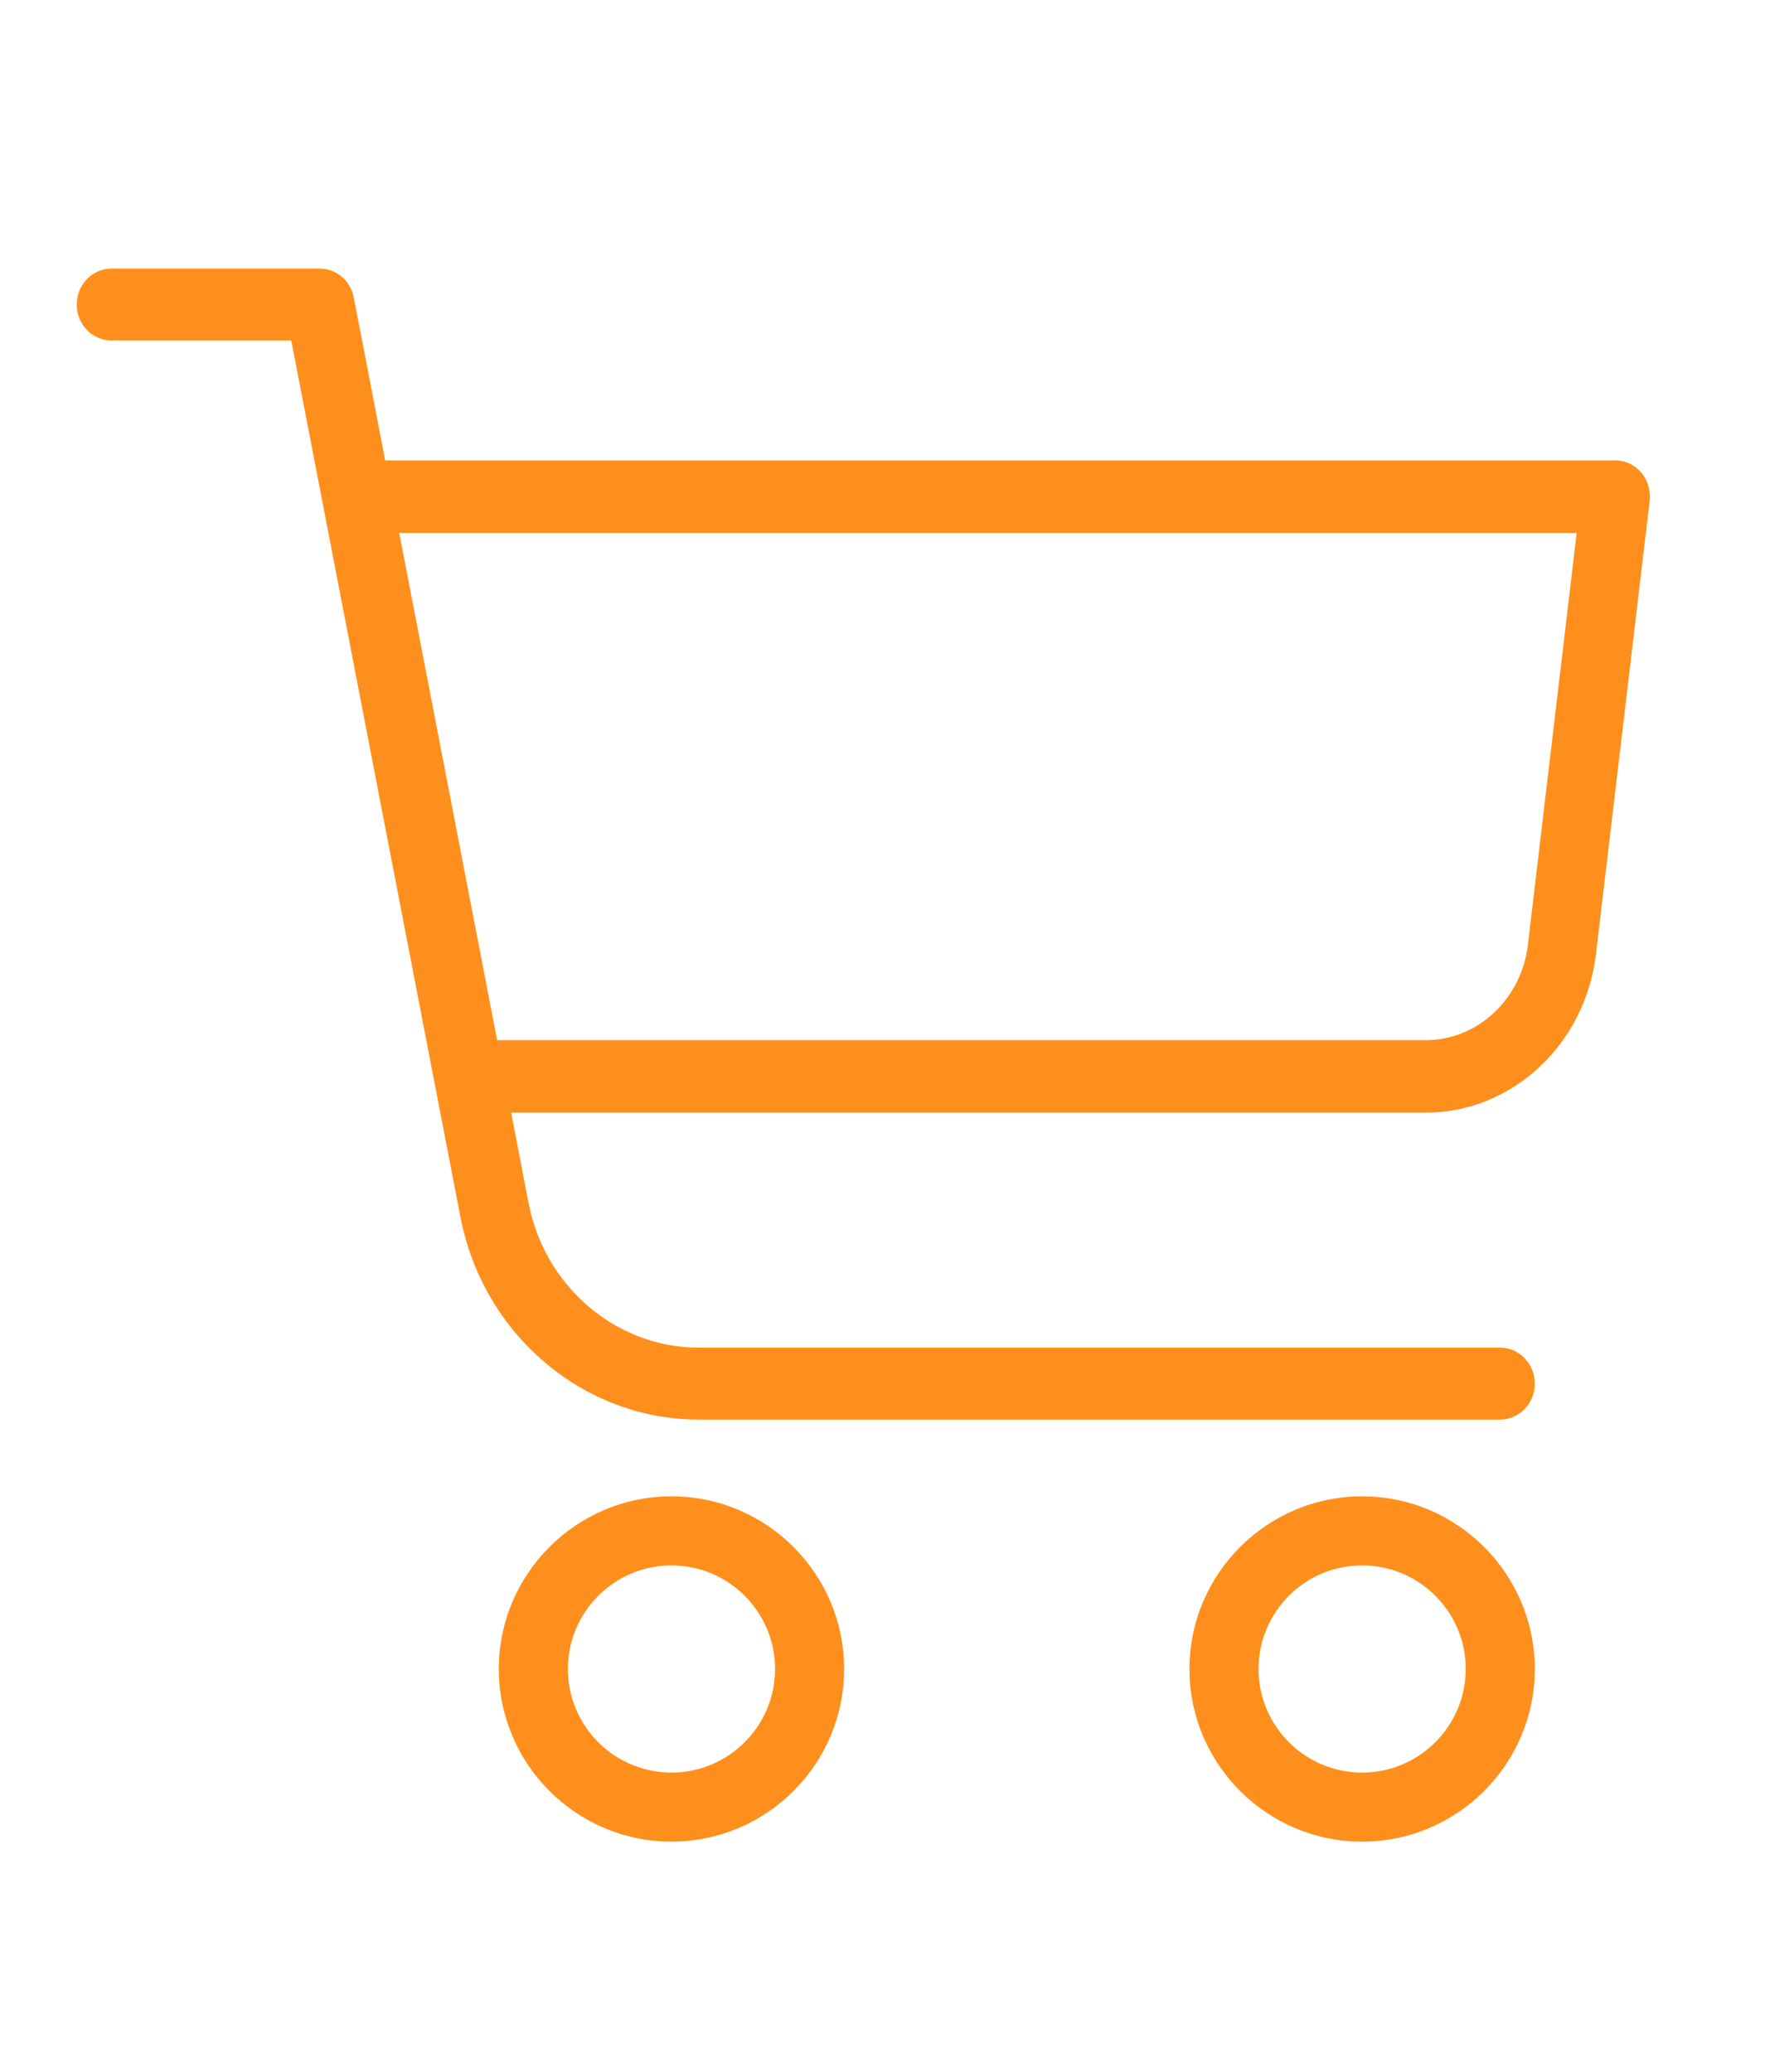
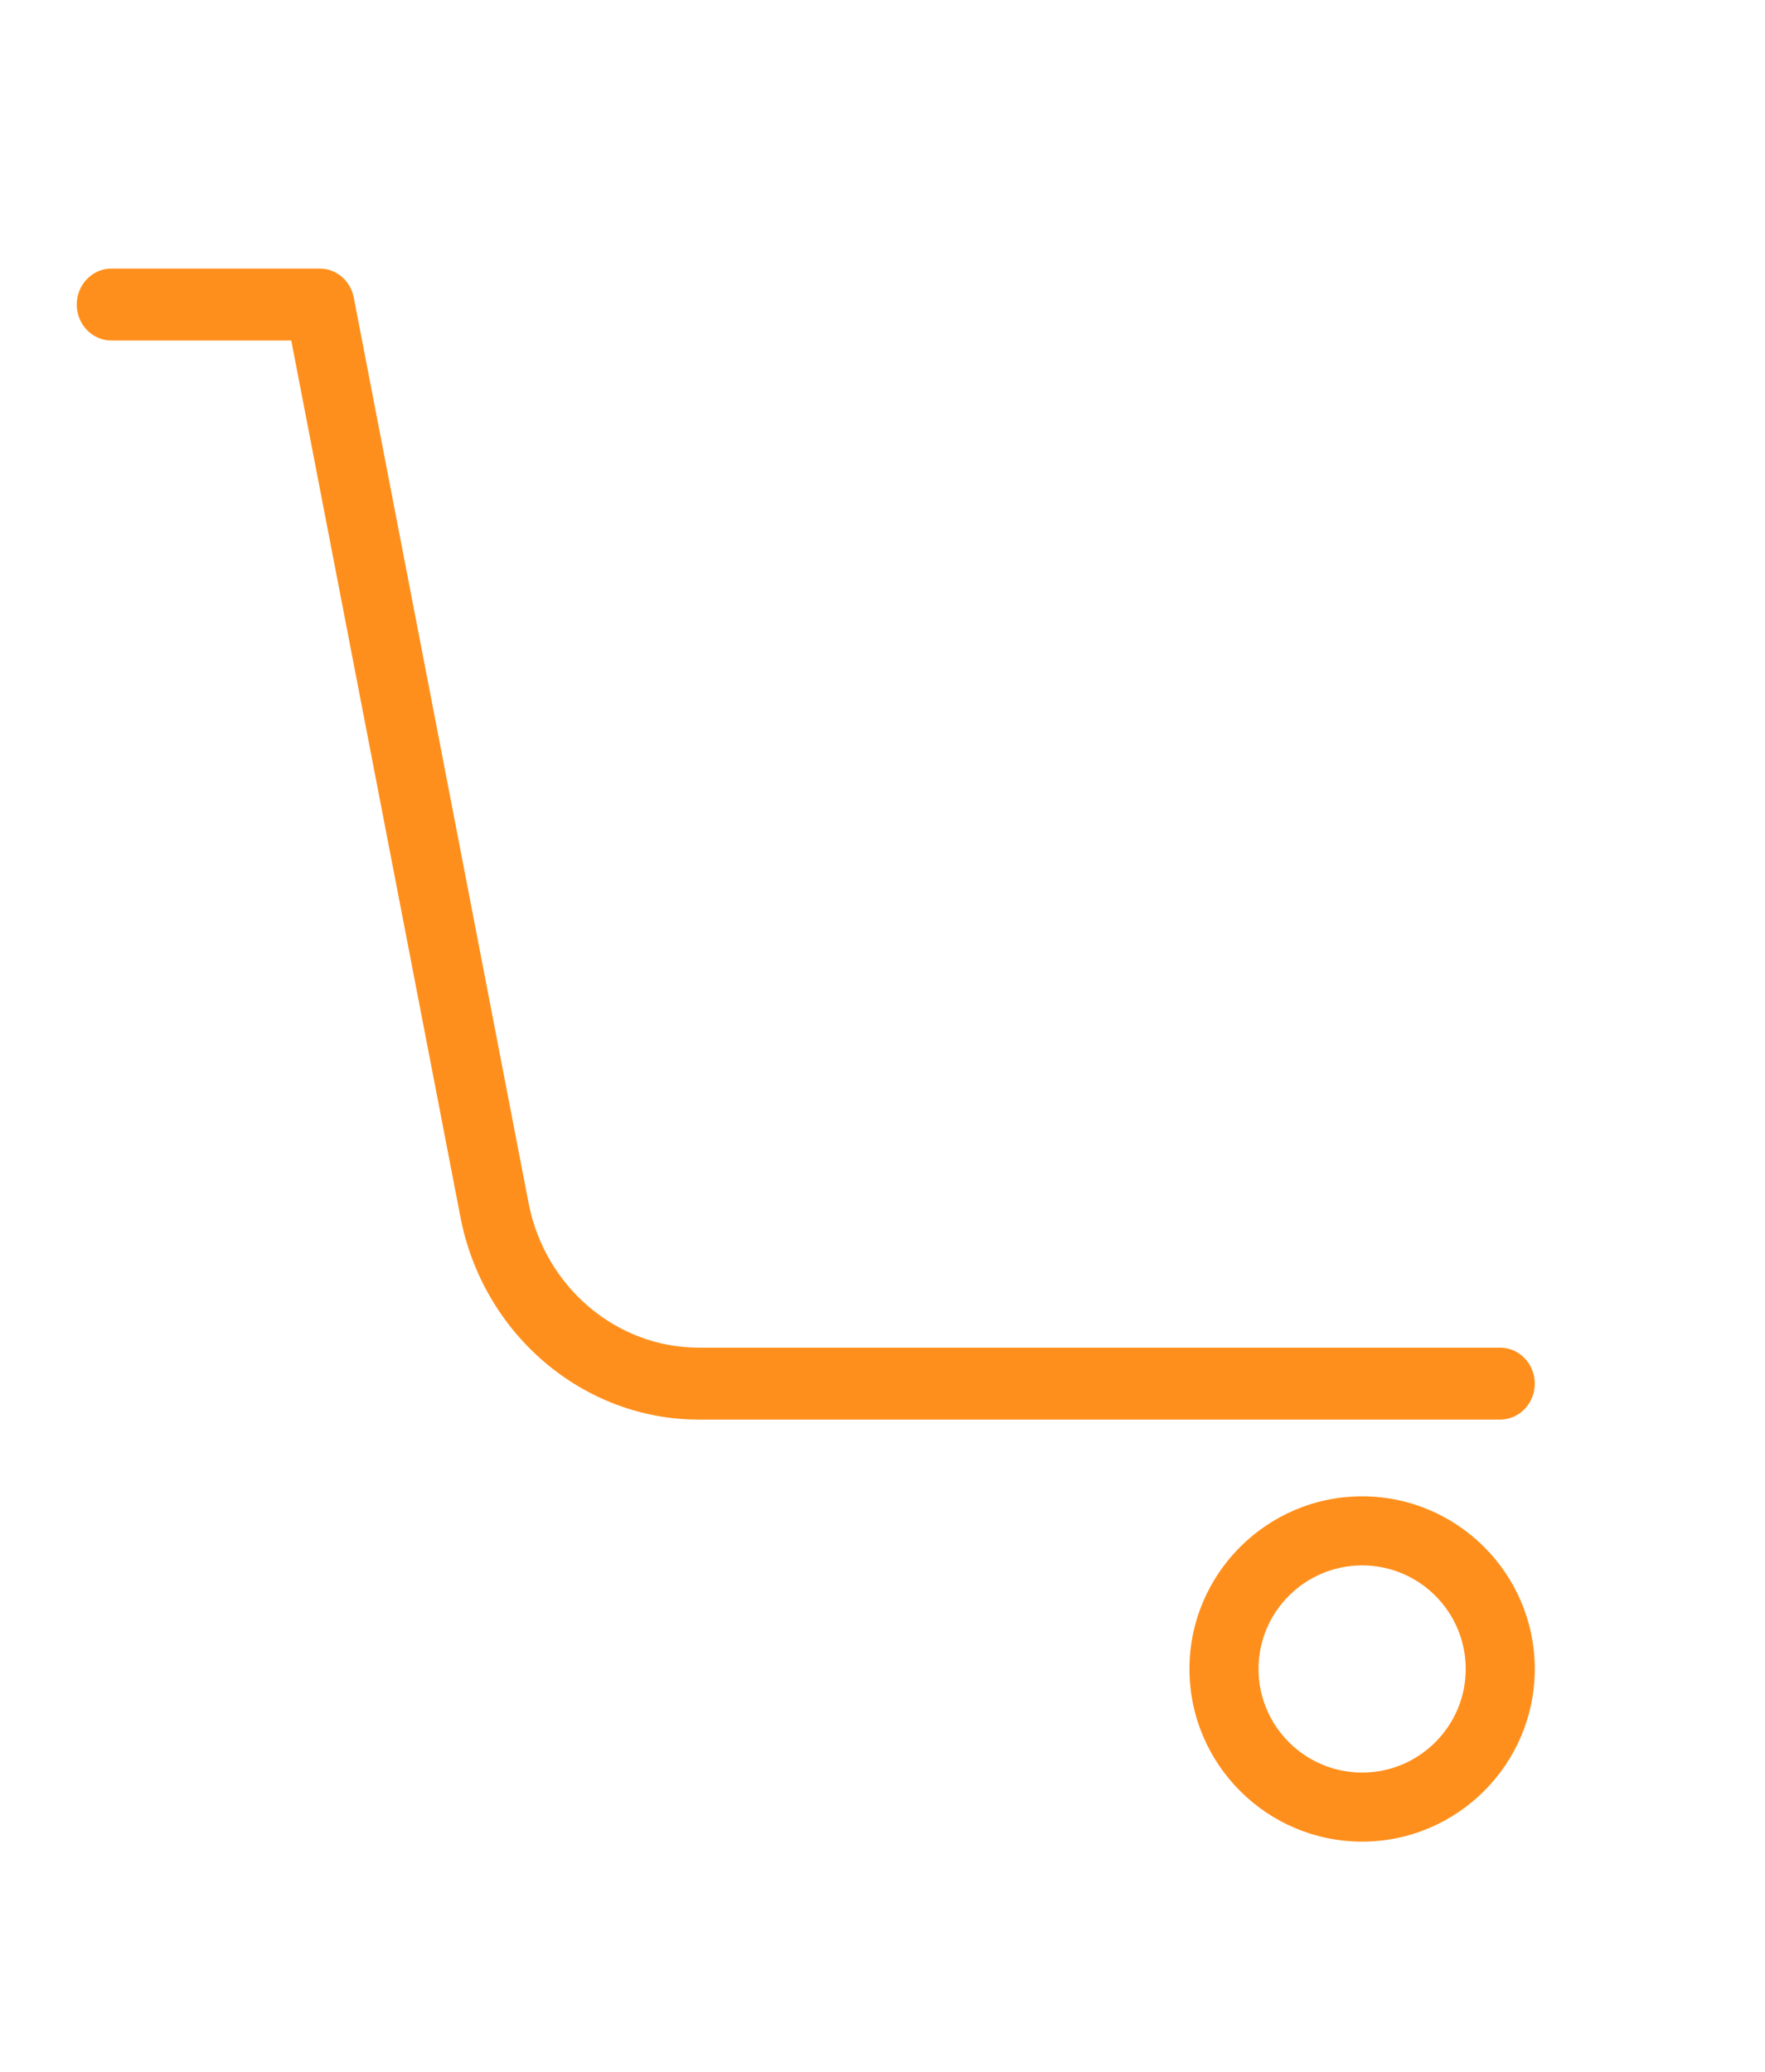
<svg xmlns="http://www.w3.org/2000/svg" width="46px" height="54px" viewBox="0 0 46 54" version="1.1">
  <title>icon-compra-mobile</title>
  <g id="Assets-xport" stroke="none" stroke-width="1" fill="none" fill-rule="evenodd">
    <g id="iMac-21.5&quot;" transform="translate(-3002, -592)">
      <g id="icon-compra-mobile" transform="translate(3002, 592)">
        <g id="shopping-cart-copy" transform="translate(2, 7)" fill="#FF8F1C" fill-rule="nonzero">
          <path d="M33.5,32 C31.02,32 29,34.02 29,36.5 C29,38.98 31.02,41 33.5,41 C35.98,41 38,38.98 38,36.5 C38,34.02 35.98,32 33.5,32 Z M33.5,39.2 C32.011,39.2 30.8,37.989 30.8,36.5 C30.8,35.011 32.011,33.8 33.5,33.8 C34.989,33.8 36.2,35.011 36.2,36.5 C36.2,37.989 34.989,39.2 33.5,39.2 Z" id="Shape" />
-           <path d="M15.5,32 C13.02,32 11,34.02 11,36.5 C11,38.98 13.02,41 15.5,41 C17.98,41 20,38.98 20,36.5 C20,34.02 17.98,32 15.5,32 Z M15.5,39.2 C14.011,39.2 12.8,37.989 12.8,36.5 C12.8,35.011 14.011,33.8 15.5,33.8 C16.989,33.8 18.2,35.011 18.2,36.5 C18.2,37.989 16.989,39.2 15.5,39.2 Z" id="Shape" />
          <path d="M37.095,28.125 L16.211,28.125 C14.064,28.125 12.198,26.541 11.776,24.356 L7.22,0.754 C7.135,0.315 6.764,0 6.333,0 L0.905,0 C0.405,0 0,0.42 0,0.938 C0,1.455 0.405,1.875 0.905,1.875 L5.591,1.875 L10.001,24.726 C10.591,27.782 13.204,30 16.211,30 L37.095,30 C37.595,30 38,29.58 38,29.062 C38,28.545 37.595,28.125 37.095,28.125 Z" id="Path" />
-           <path d="M40.776,5.319 C40.606,5.117 40.363,5 40.105,5 L7.895,5 C7.401,5 7,5.423 7,5.944 C7,6.466 7.401,6.889 7.895,6.889 L39.092,6.889 L37.82,17.629 C37.652,19.044 36.507,20.111 35.156,20.111 L10.579,20.111 C10.085,20.111 9.684,20.534 9.684,21.056 C9.684,21.577 10.085,22 10.579,22 L35.156,22 C37.407,22 39.316,20.223 39.595,17.863 L40.993,6.062 C41.025,5.793 40.946,5.521 40.776,5.319 Z" id="Path" />
        </g>
-         <rect id="Rectangle-Copy-7" x="0" y="0" width="46" height="54" />
      </g>
    </g>
  </g>
</svg>